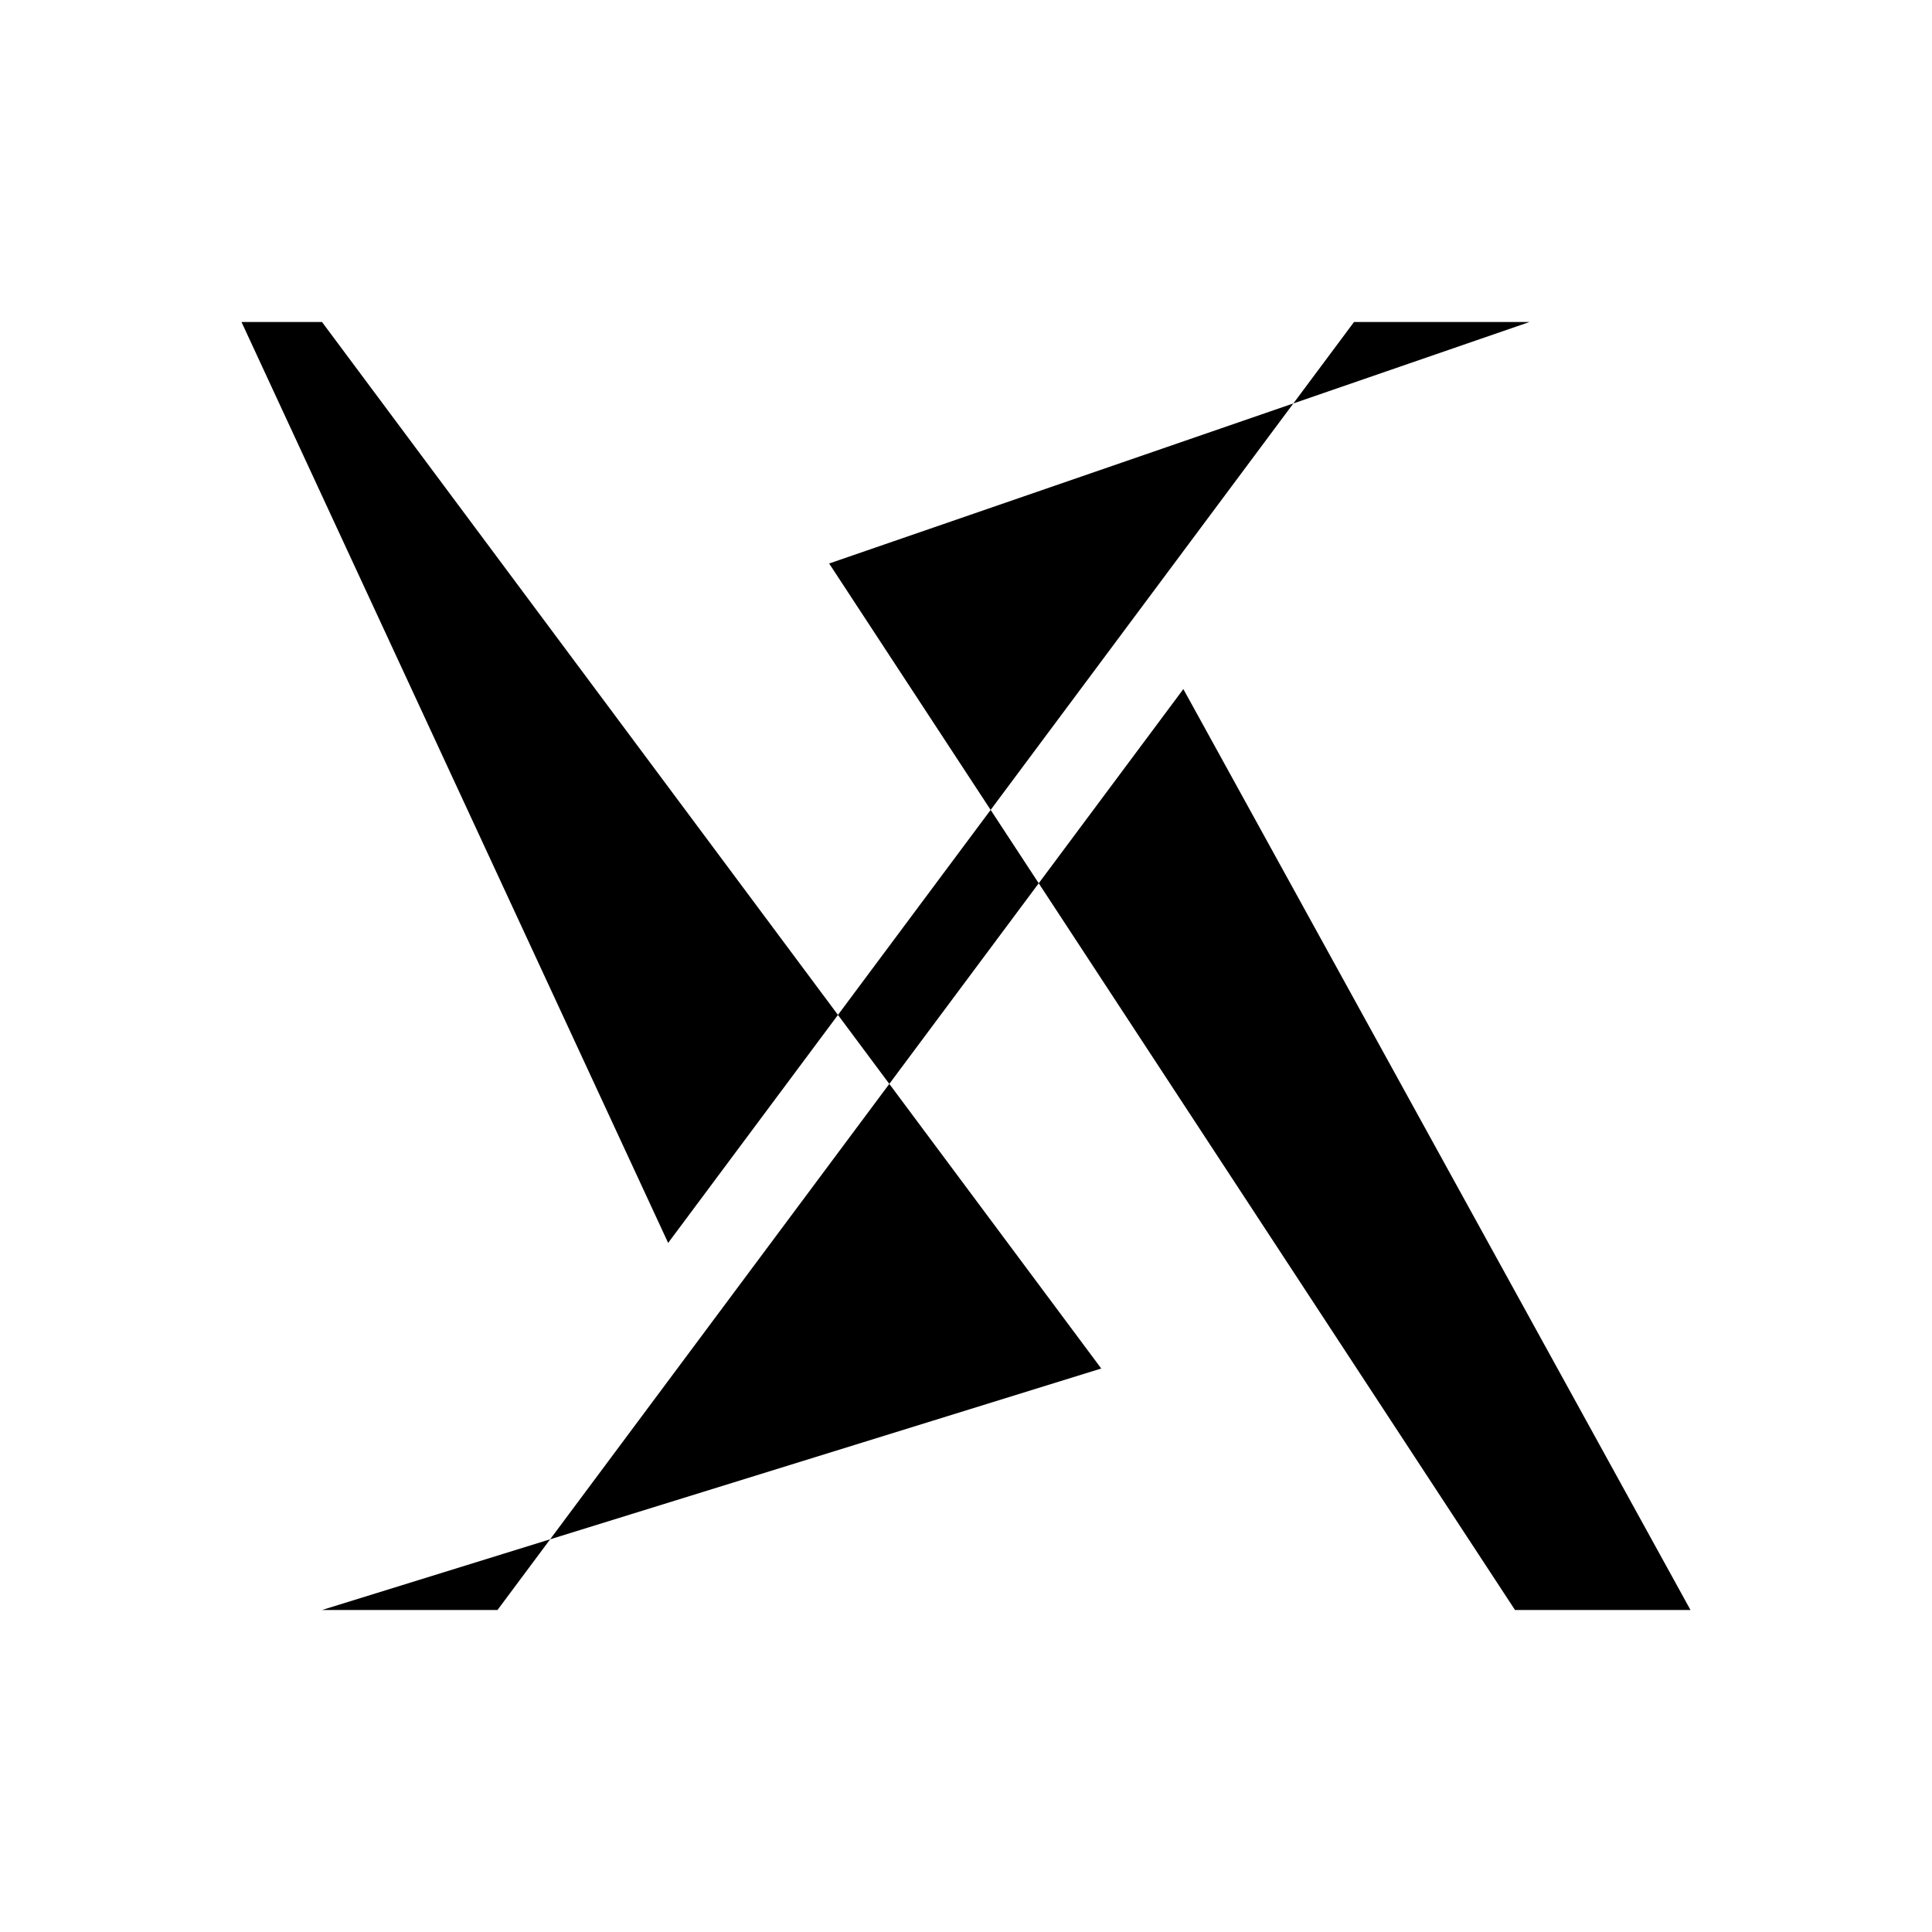
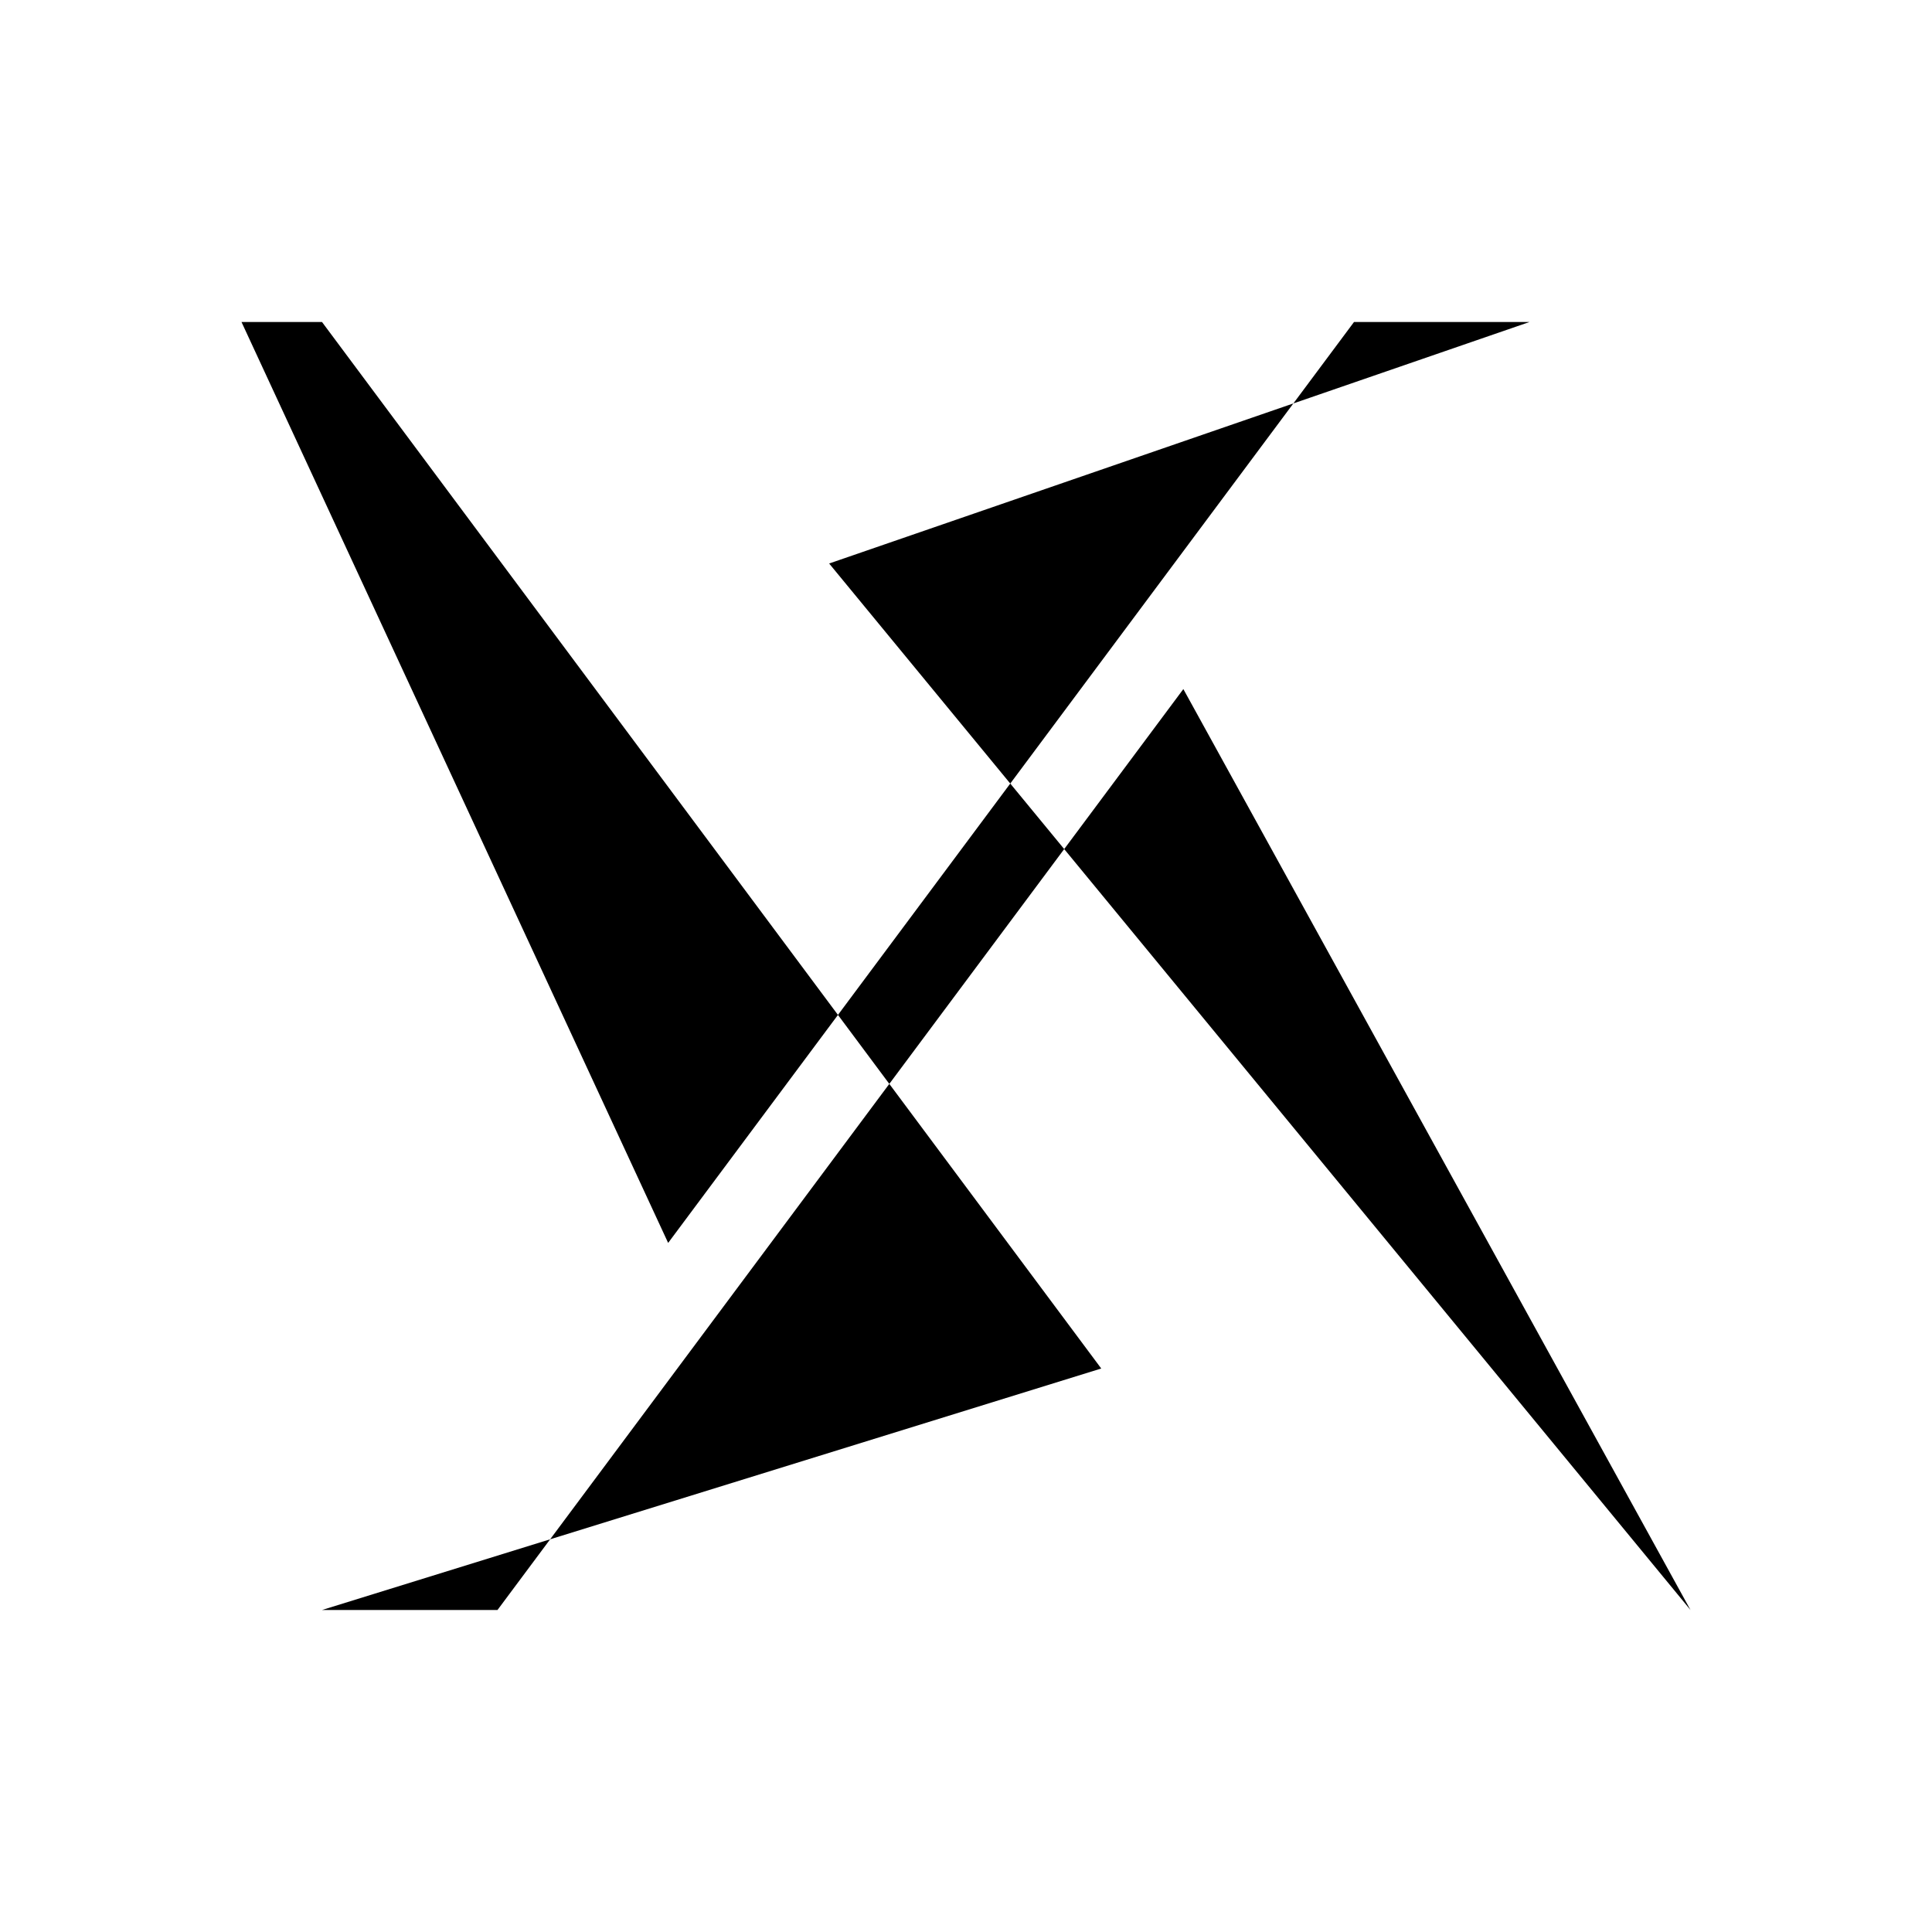
<svg xmlns="http://www.w3.org/2000/svg" width="24" height="24" viewBox="0 0 24 24" fill="none">
-   <path d="M4 4l9.68 13L4 20h2.18l8.52-11.44L21 20h-2.18L10.3 7 19 4h-2.18L8.3 15.44 3 4h2z" fill="currentColor" />
+   <path d="M4 4l9.68 13L4 20h2.18l8.52-11.44L21 20L10.3 7 19 4h-2.18L8.3 15.44 3 4h2z" fill="currentColor" />
</svg>